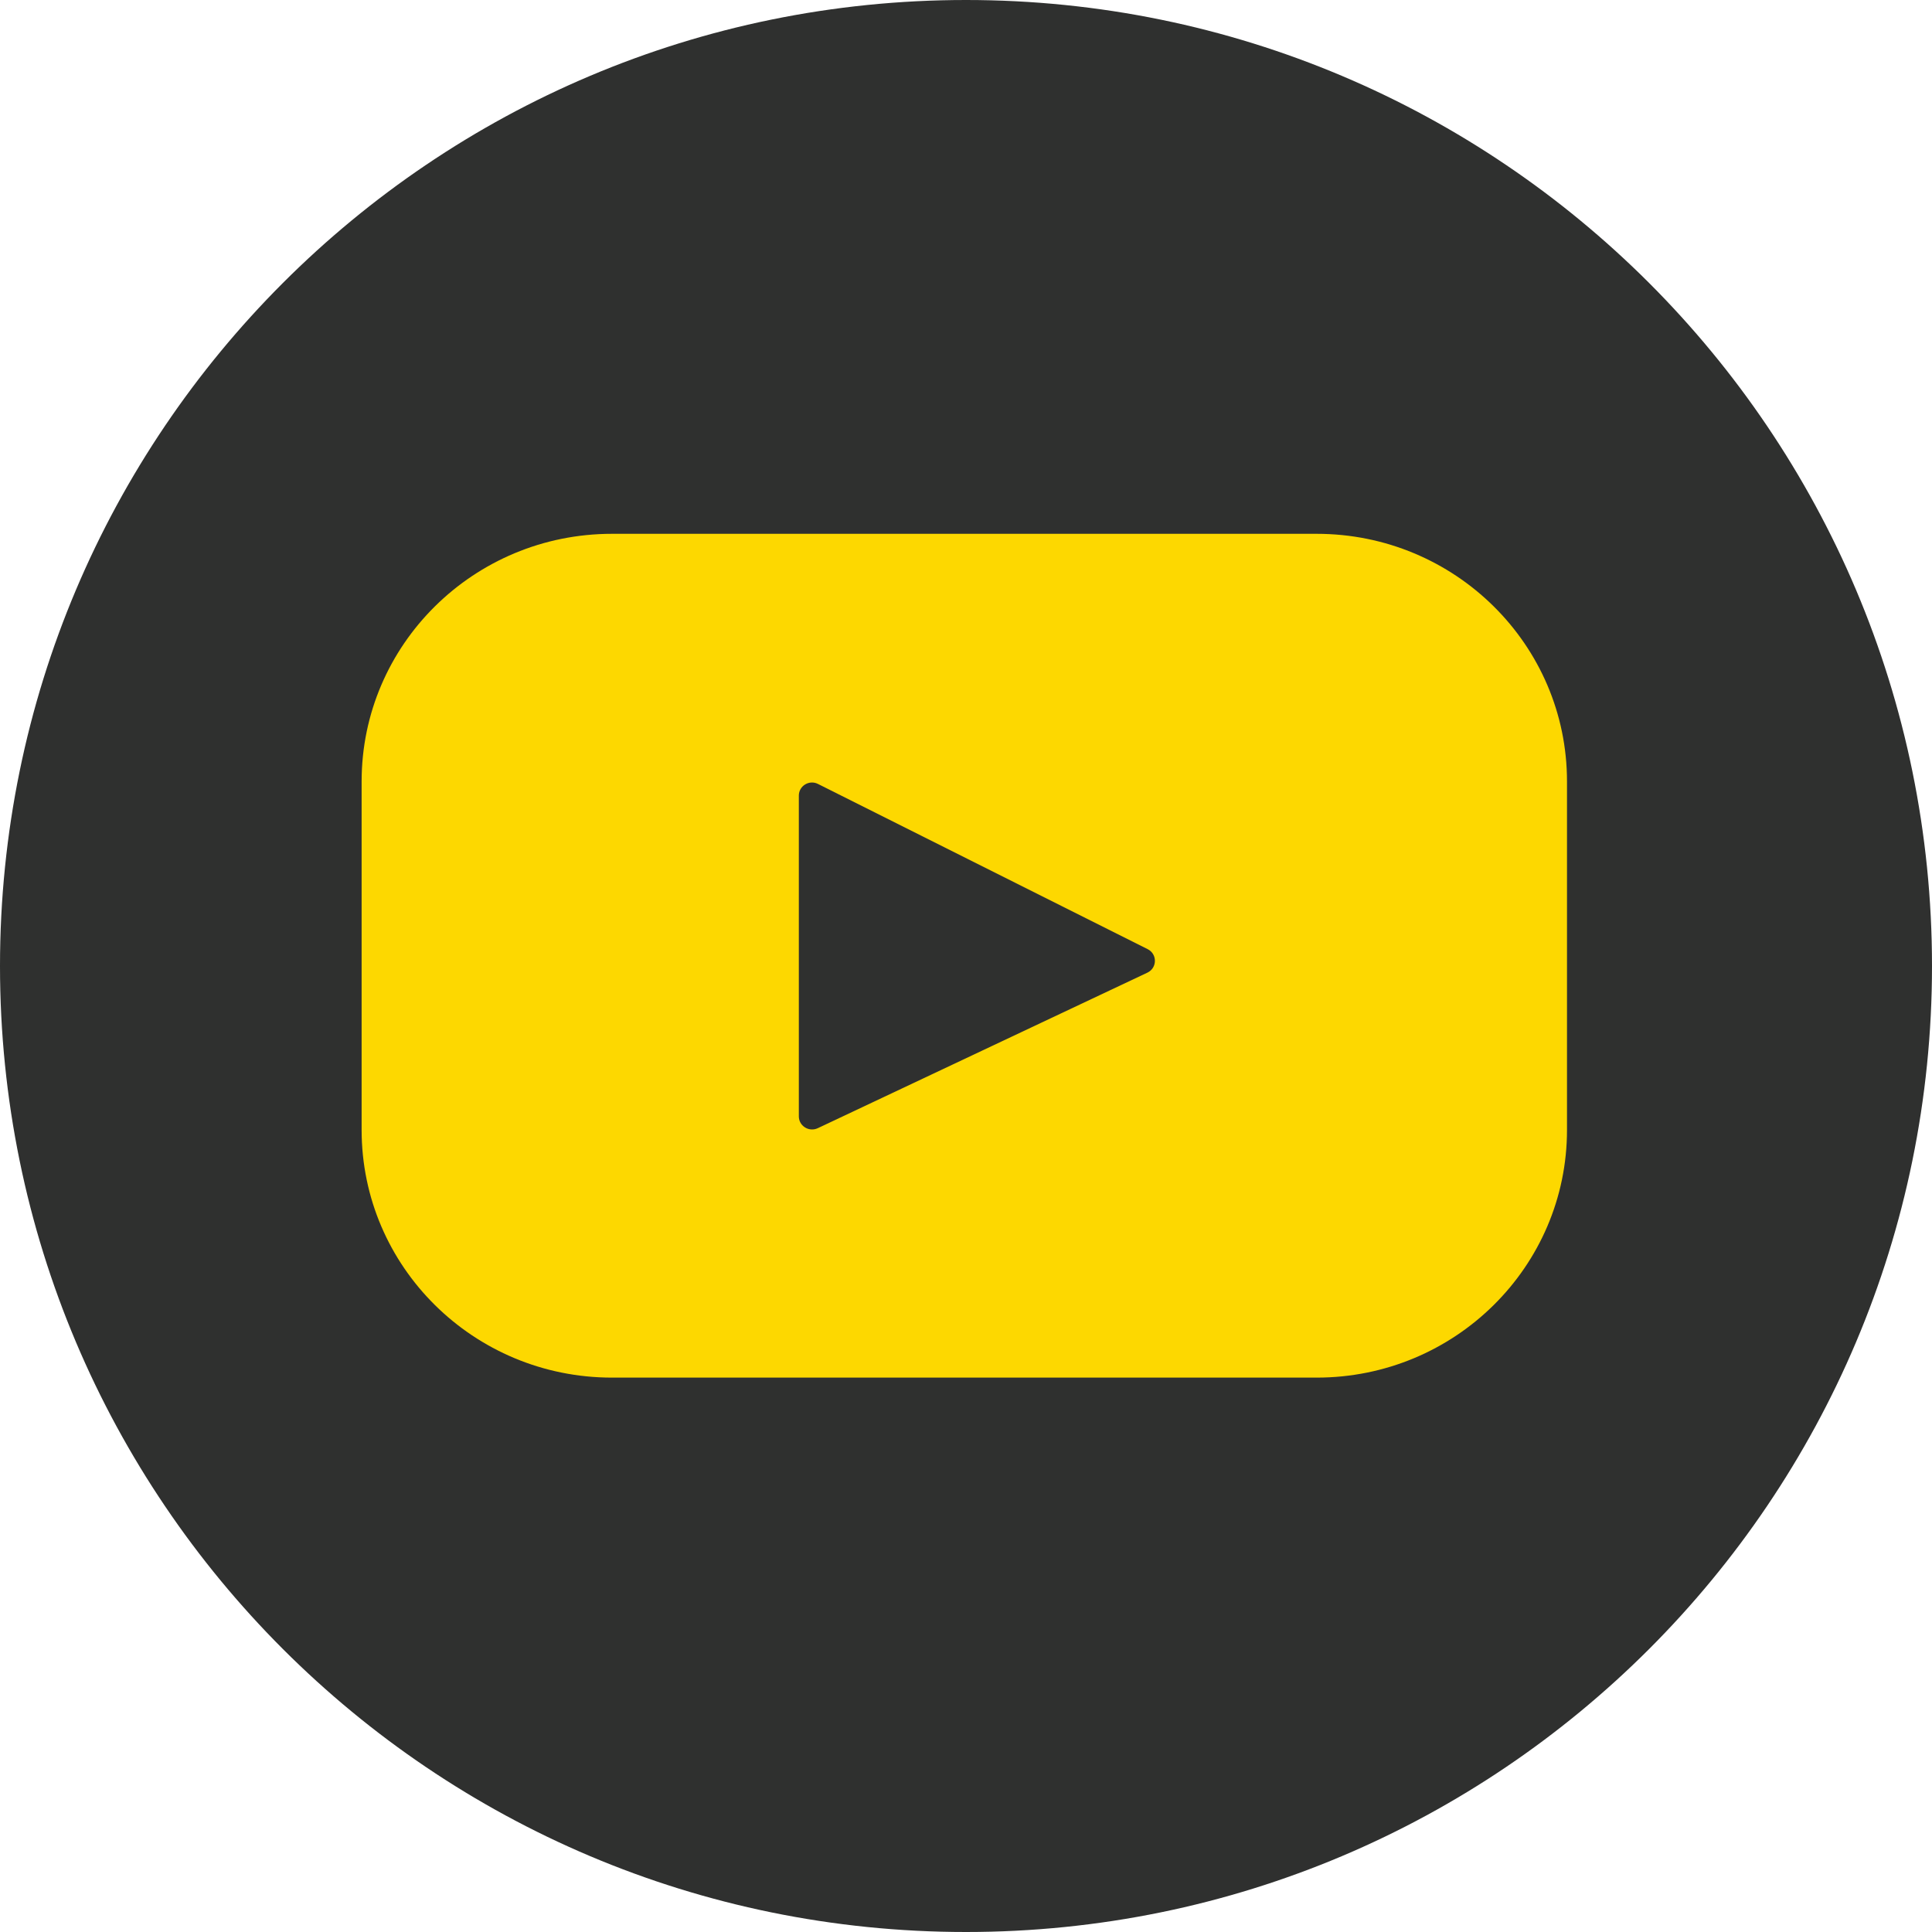
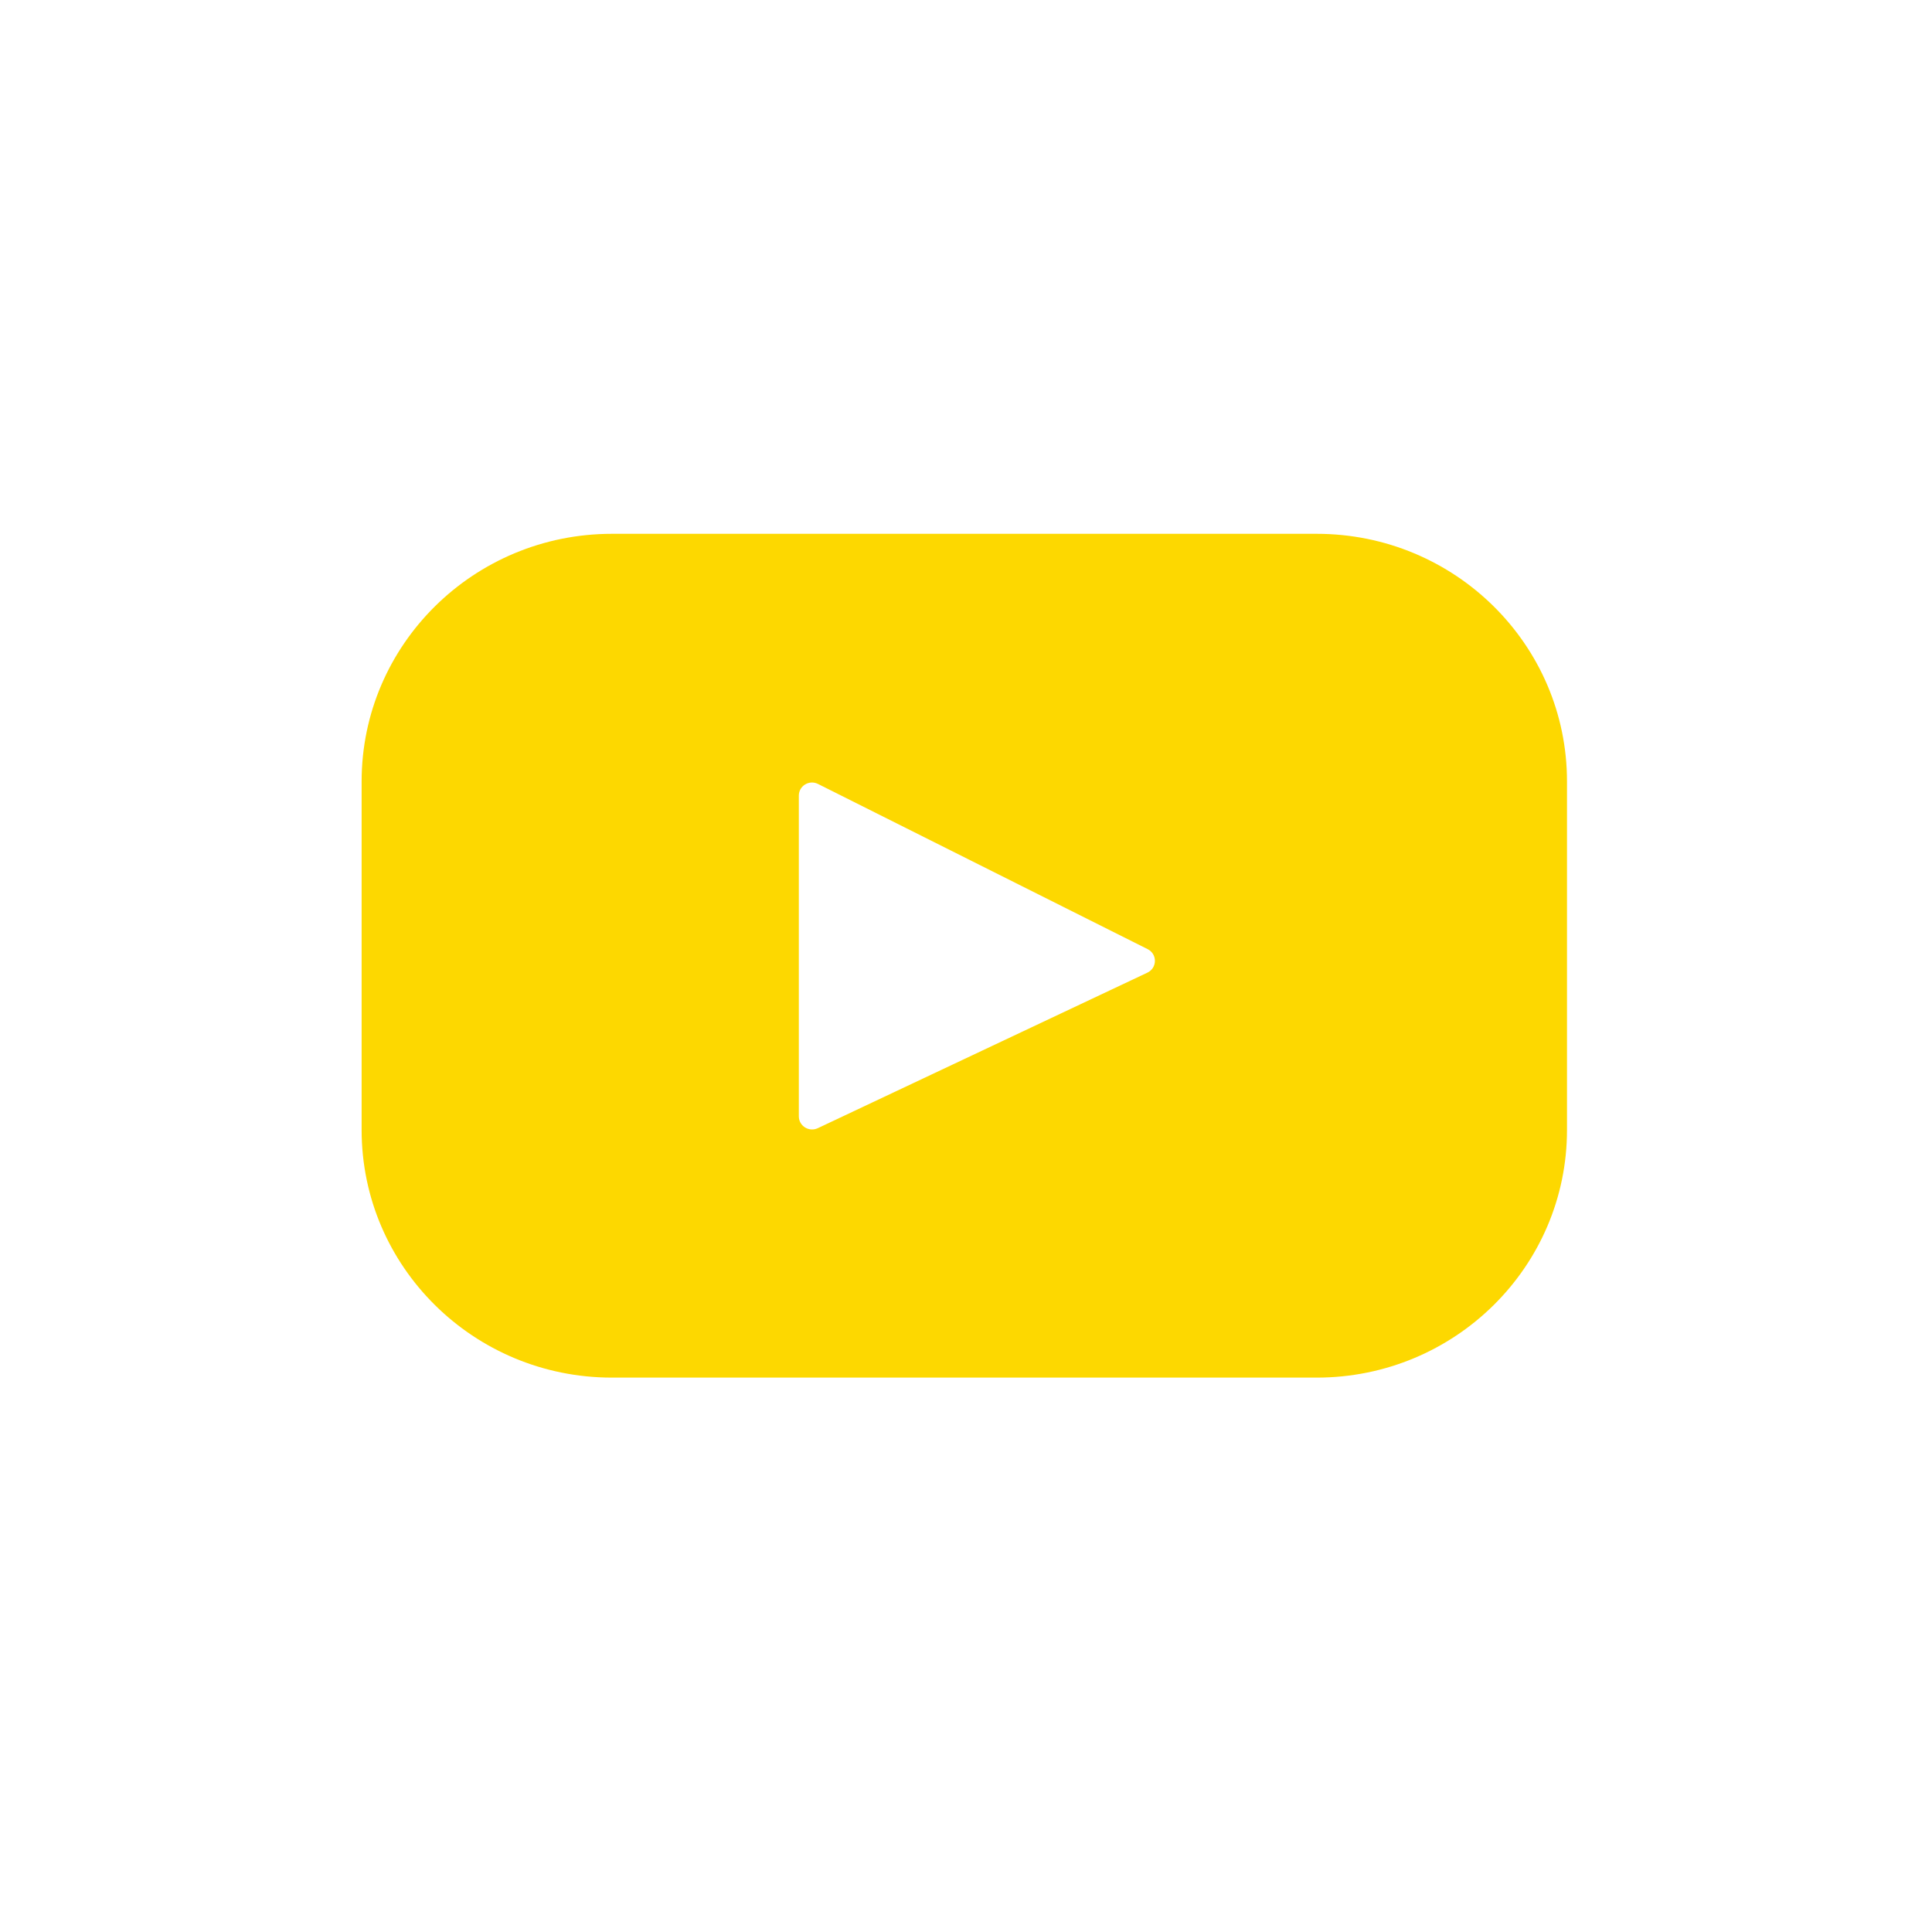
<svg xmlns="http://www.w3.org/2000/svg" width="40" height="40" viewBox="0 0 40 40" fill="none">
-   <path d="M20 40C31.046 40 40 31.046 40 20C40 8.954 31.046 0 20 0C8.954 0 0 8.954 0 20C0 31.046 8.954 40 20 40Z" fill="#2F302F" />
  <path d="M27.26 11.052H12.67C9.807 11.052 7.487 13.348 7.487 16.179V23.394C7.487 26.226 9.807 28.522 12.67 28.522H27.26C30.123 28.522 32.443 26.226 32.443 23.394V16.179C32.443 13.348 30.123 11.052 27.26 11.052ZM23.755 20.138L16.931 23.358C16.749 23.443 16.539 23.312 16.539 23.113V16.472C16.539 16.27 16.754 16.139 16.936 16.231L23.761 19.651C23.964 19.753 23.96 20.041 23.755 20.138Z" fill="#FDD800" />
</svg>